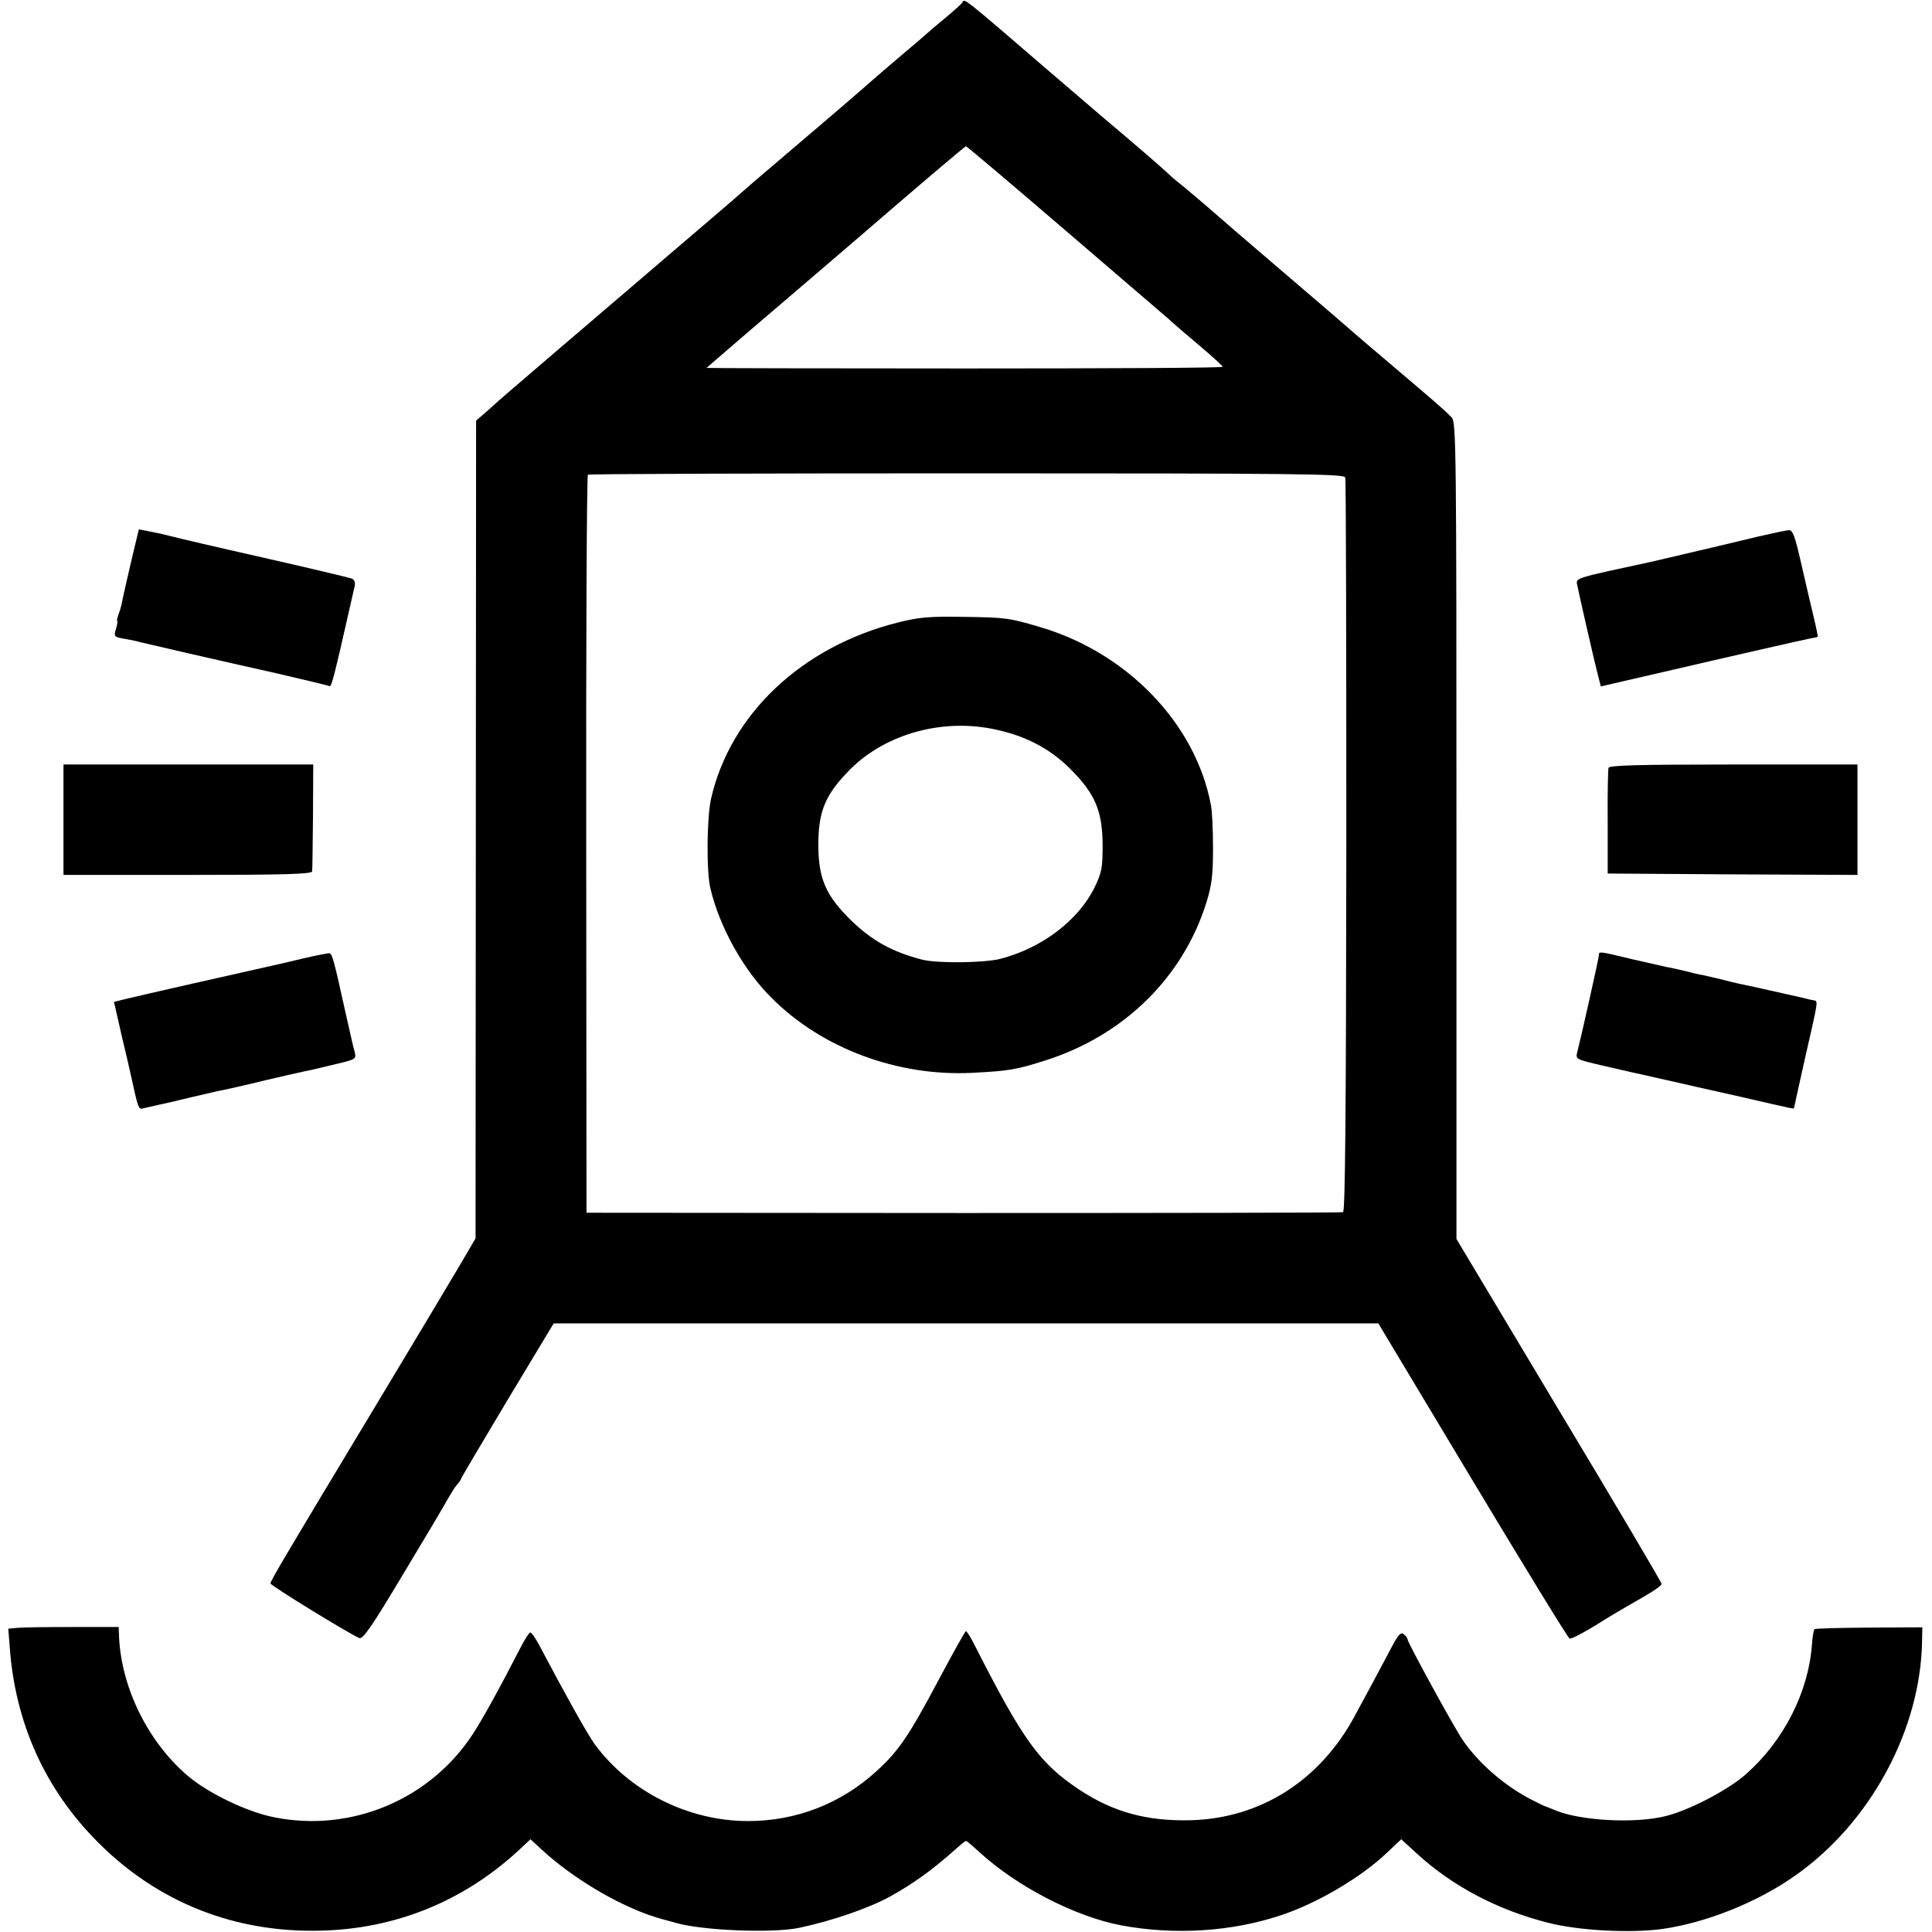
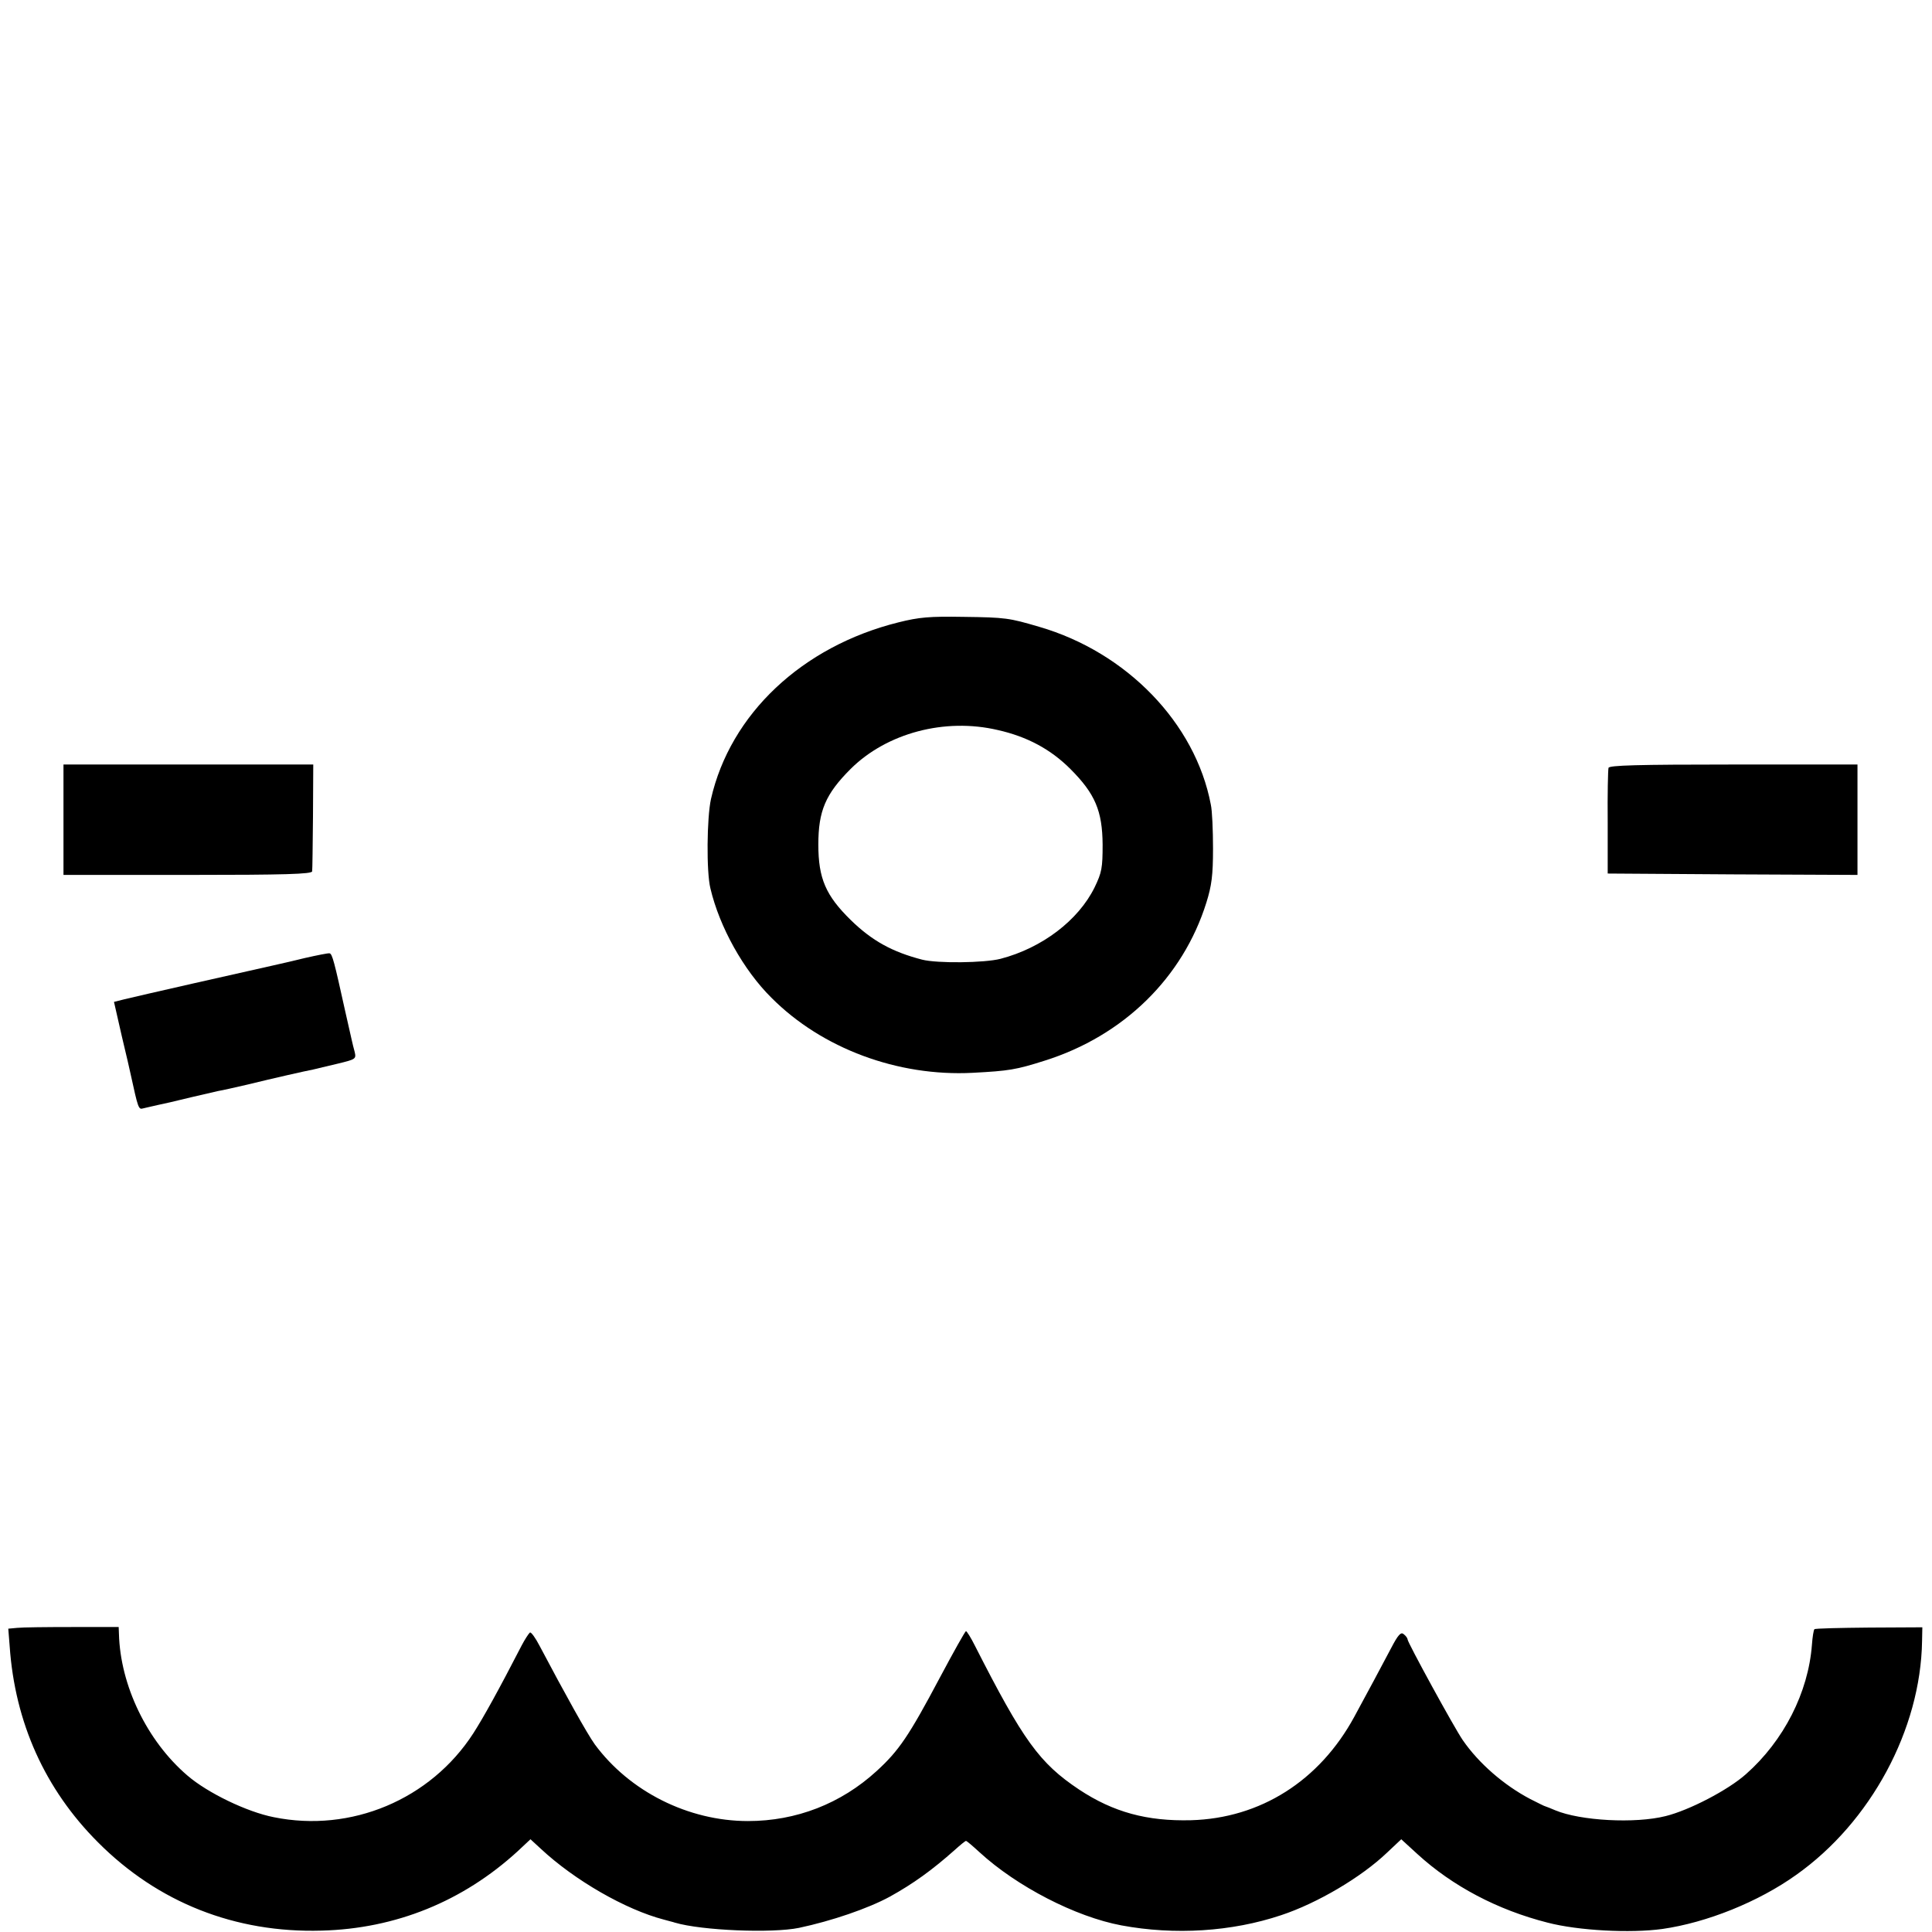
<svg xmlns="http://www.w3.org/2000/svg" version="1.0" width="700pt" height="700pt" viewBox="0 0 700 700" preserveAspectRatio="xMidYMid meet">
  <g transform="translate(0,700) scale(0.1,-0.1)" fill="#000000" stroke="none">
-     <path d="M3488 6993 c-1 -5 -30 -30 -63 -58 -33 -27 -62 -52 -65 -55 -3 -3 -34 -30 -70 -60 -36 -30 -78 -67 -95 -81 -49 -43 -138 -120 -165 -143 -186 -159 -321 -273 -345 -295 -16 -15 -124 -107 -240 -206 -115 -99 -221 -189 -235 -201 -14 -12 -95 -82 -180 -154 -191 -164 -205 -175 -260 -225 l-45 -39 -1 -1482 -1 -1481 -67 -114 c-37 -63 -177 -296 -311 -519 -324 -538 -365 -608 -365 -617 0 -8 289 -185 322 -198 13 -5 46 43 159 232 79 131 152 254 162 273 11 19 25 42 33 51 8 8 14 18 14 20 0 3 76 131 168 285 l168 279 1494 0 1494 0 342 -570 c188 -313 346 -571 351 -572 6 -2 48 20 94 48 46 29 93 57 104 63 107 61 135 79 135 88 0 5 -167 288 -372 629 l-371 620 0 1479 c0 1374 -1 1481 -17 1497 -24 26 -68 63 -215 188 -71 60 -132 112 -135 115 -3 3 -115 100 -250 215 -135 115 -247 212 -250 215 -6 6 -128 110 -148 125 -7 5 -23 20 -35 31 -21 20 -117 103 -237 204 -29 25 -124 106 -210 180 -283 244 -286 246 -292 233z m362 -819 c190 -163 361 -310 381 -327 19 -18 72 -63 117 -101 45 -38 82 -72 82 -75 0 -4 -421 -6 -935 -6 -514 0 -935 1 -935 2 0 0 109 95 243 209 133 114 268 229 299 256 213 184 394 338 398 338 3 0 160 -133 350 -296z m1024 -904 c3 -8 4 -610 4 -1337 -1 -962 -4 -1323 -12 -1325 -6 -2 -625 -3 -1376 -3 l-1365 1 -1 1334 c-1 734 2 1337 6 1340 5 3 623 5 1374 5 1206 0 1367 -2 1370 -15z" />
    <path d="M3255 4745 c-349 -87 -609 -332 -679 -640 -15 -68 -17 -264 -2 -324 33 -140 120 -296 221 -396 183 -184 458 -286 729 -272 132 7 157 11 261 44 286 90 501 301 586 573 19 61 24 98 24 195 0 66 -3 138 -8 160 -56 295 -305 552 -622 644 -109 32 -121 34 -275 36 -122 2 -159 -1 -235 -20z m360 -390 c107 -24 192 -70 263 -141 90 -90 116 -152 117 -274 0 -85 -3 -101 -29 -155 -59 -120 -191 -220 -341 -259 -58 -15 -229 -17 -284 -3 -108 28 -181 68 -258 143 -91 89 -118 151 -118 274 0 122 26 183 117 274 131 130 341 186 533 141z" />
-     <path d="M477 4973 c-14 -59 -28 -122 -32 -140 -3 -18 -9 -43 -15 -57 -5 -15 -8 -26 -5 -26 2 0 0 -13 -5 -29 -8 -28 -7 -29 34 -36 22 -4 46 -9 51 -11 16 -4 305 -71 499 -114 98 -23 183 -43 187 -45 10 -7 11 -5 94 361 3 14 -1 24 -11 28 -9 3 -154 38 -322 76 -169 38 -318 73 -332 77 -35 9 -40 10 -81 18 l-36 7 -26 -109z" />
-     <path d="M6370 5056 c-94 -23 -346 -82 -385 -91 -279 -60 -275 -59 -271 -82 6 -31 65 -291 77 -334 l9 -36 182 42 c314 73 552 127 578 132 13 2 25 5 26 6 1 1 -6 36 -16 77 -10 41 -30 128 -45 193 -21 93 -30 117 -43 116 -9 0 -60 -11 -112 -23z" />
    <path d="M230 4030 l0 -200 450 0 c353 0 450 3 451 13 1 6 2 96 3 199 l1 188 -452 0 -453 0 0 -200z" />
    <path d="M5828 4218 c-2 -7 -4 -96 -3 -198 l0 -185 453 -3 452 -2 0 200 0 200 -449 0 c-350 0 -450 -3 -453 -12z" />
    <path d="M1105 3529 c-44 -11 -98 -23 -120 -28 -82 -18 -501 -113 -536 -122 l-36 -9 28 -123 c16 -67 31 -131 33 -142 26 -119 28 -126 44 -121 10 2 33 8 52 12 42 9 38 8 125 29 39 9 81 19 95 22 14 2 61 13 105 23 98 24 213 50 240 55 11 3 51 12 88 21 66 16 68 17 62 43 -9 33 -9 37 -34 146 -40 181 -47 209 -57 211 -5 1 -45 -7 -89 -17z" />
-     <path d="M5793 3538 c-1 -12 -61 -282 -78 -349 -7 -27 -6 -27 92 -50 54 -12 103 -24 109 -25 7 -1 45 -10 85 -19 41 -9 81 -18 89 -20 8 -2 96 -22 195 -44 99 -23 188 -43 198 -45 9 -2 17 -3 17 -1 0 1 18 83 40 181 50 219 48 206 30 210 -8 1 -24 5 -35 8 -49 11 -212 48 -235 52 -14 3 -43 10 -65 16 -22 5 -51 12 -65 15 -14 2 -43 9 -65 15 -22 5 -51 12 -65 14 -14 3 -71 16 -128 29 -120 29 -119 29 -119 13z" />
    <path d="M63 1102 l-33 -3 5 -63 c19 -277 128 -519 320 -711 217 -218 497 -329 810 -320 269 7 512 106 710 287 l47 44 37 -34 c123 -115 308 -221 446 -257 17 -5 35 -9 40 -11 98 -29 353 -39 450 -19 118 25 250 70 329 113 85 47 154 97 235 169 20 18 38 33 41 33 3 0 25 -19 49 -41 135 -124 348 -234 514 -265 193 -36 400 -23 579 37 130 43 290 137 384 227 l51 48 59 -54 c127 -116 290 -202 471 -248 111 -29 300 -39 416 -23 161 23 348 98 485 196 270 191 451 527 456 847 l1 50 -193 -1 c-106 -1 -196 -3 -198 -6 -3 -3 -7 -28 -9 -56 -13 -173 -102 -348 -239 -469 -65 -58 -206 -131 -291 -152 -111 -28 -309 -17 -400 21 -16 7 -32 13 -35 14 -3 0 -28 13 -56 27 -95 50 -186 129 -244 213 -31 45 -200 354 -200 365 0 4 -6 13 -14 19 -10 9 -20 -1 -46 -51 -36 -68 -85 -160 -133 -248 -126 -232 -340 -368 -592 -375 -159 -4 -281 29 -405 111 -144 96 -203 178 -378 522 -14 28 -29 52 -32 52 -3 0 -45 -75 -94 -167 -113 -213 -149 -266 -230 -340 -129 -118 -291 -181 -466 -181 -216 0 -429 107 -555 278 -28 39 -107 181 -200 357 -15 29 -31 51 -35 48 -4 -3 -18 -24 -30 -47 -83 -161 -139 -262 -175 -318 -155 -240 -443 -361 -723 -304 -97 19 -240 88 -313 151 -146 125 -243 326 -248 513 l-1 25 -168 0 c-92 0 -182 -1 -199 -3z" />
  </g>
</svg>